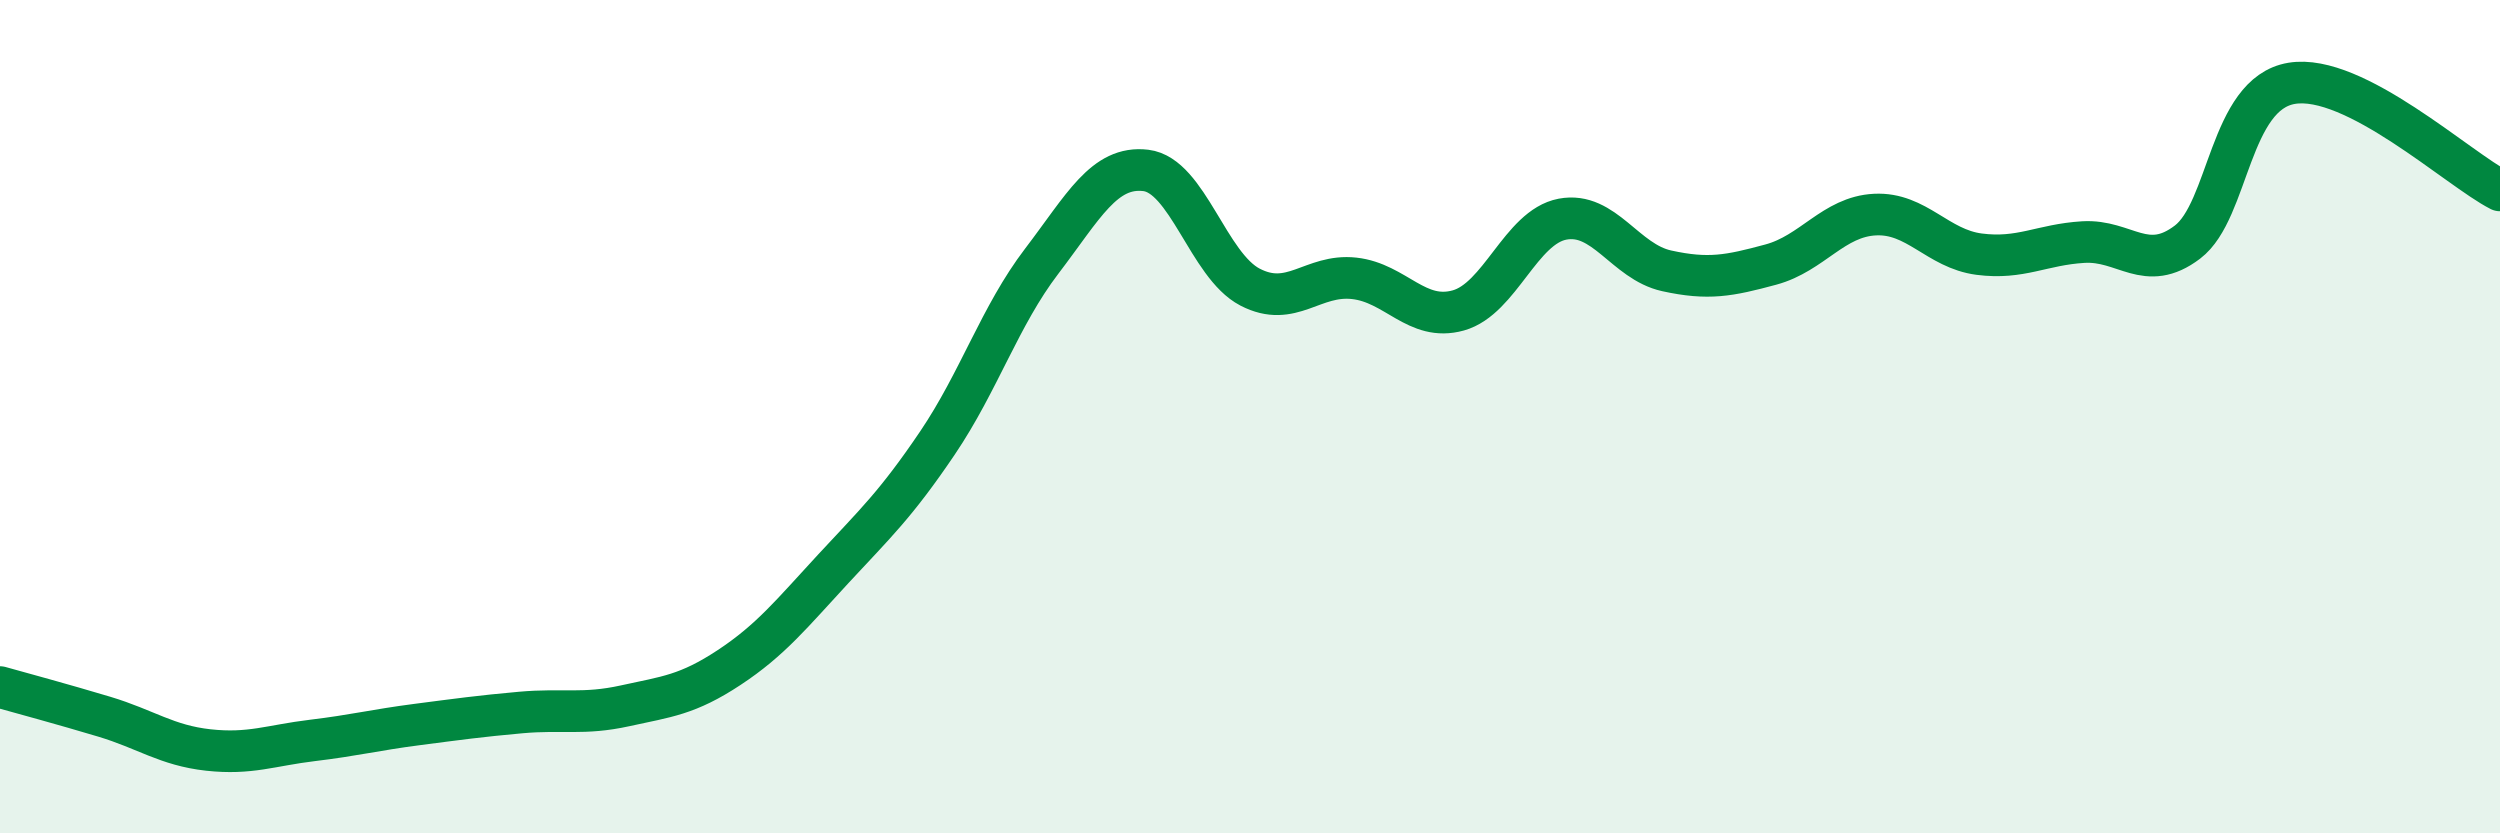
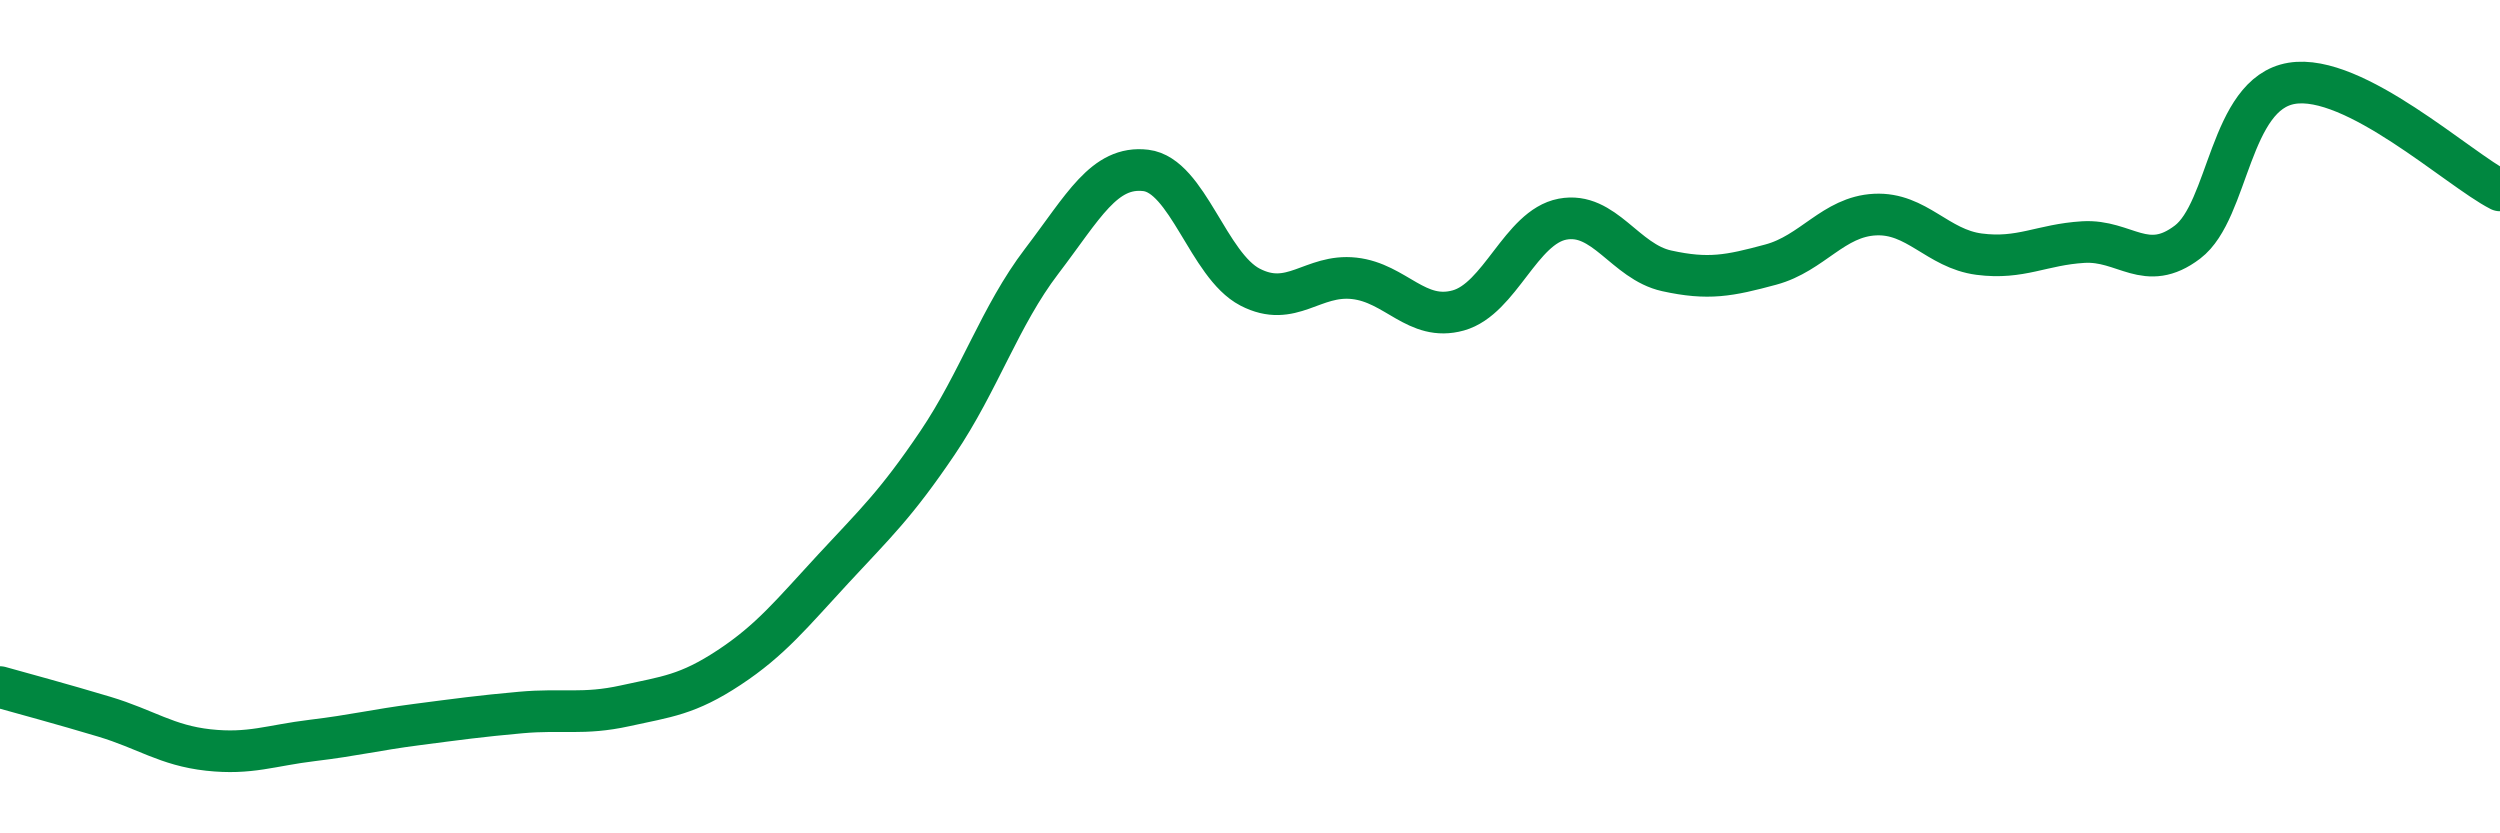
<svg xmlns="http://www.w3.org/2000/svg" width="60" height="20" viewBox="0 0 60 20">
-   <path d="M 0,16.49 C 0.5,16.63 1.5,16.9 2.5,17.2 C 3.5,17.5 4,17.89 5,18 C 6,18.11 6.5,17.89 7.5,17.77 C 8.5,17.65 9,17.52 10,17.39 C 11,17.26 11.5,17.19 12.5,17.1 C 13.5,17.01 14,17.16 15,16.94 C 16,16.72 16.5,16.68 17.5,16.02 C 18.5,15.36 19,14.73 20,13.65 C 21,12.57 21.5,12.11 22.5,10.63 C 23.5,9.15 24,7.58 25,6.27 C 26,4.96 26.5,3.97 27.5,4.09 C 28.5,4.21 29,6.37 30,6.89 C 31,7.41 31.5,6.57 32.5,6.68 C 33.5,6.79 34,7.73 35,7.45 C 36,7.17 36.5,5.45 37.5,5.26 C 38.5,5.07 39,6.28 40,6.5 C 41,6.72 41.5,6.62 42.5,6.35 C 43.5,6.08 44,5.2 45,5.15 C 46,5.1 46.5,5.97 47.5,6.1 C 48.5,6.23 49,5.87 50,5.81 C 51,5.75 51.5,6.57 52.5,5.81 C 53.5,5.05 53.5,2.25 55,2 C 56.5,1.75 59,4.06 60,4.57L60 20L0 20Z" fill="#008740" opacity="0.1" stroke-linecap="round" stroke-linejoin="round" />
  <path d="M 0,16.49 C 0.5,16.63 1.5,16.9 2.5,17.2 C 3.5,17.5 4,17.89 5,18 C 6,18.11 6.5,17.89 7.5,17.77 C 8.5,17.65 9,17.52 10,17.39 C 11,17.26 11.5,17.19 12.5,17.1 C 13.5,17.01 14,17.16 15,16.94 C 16,16.72 16.5,16.68 17.5,16.02 C 18.5,15.36 19,14.73 20,13.65 C 21,12.57 21.5,12.11 22.5,10.63 C 23.5,9.15 24,7.58 25,6.27 C 26,4.96 26.5,3.97 27.5,4.09 C 28.5,4.21 29,6.37 30,6.89 C 31,7.41 31.5,6.57 32.5,6.68 C 33.5,6.79 34,7.73 35,7.45 C 36,7.17 36.5,5.45 37.5,5.26 C 38.5,5.07 39,6.28 40,6.5 C 41,6.72 41.5,6.62 42.5,6.35 C 43.5,6.08 44,5.2 45,5.15 C 46,5.1 46.5,5.97 47.5,6.1 C 48.5,6.23 49,5.87 50,5.81 C 51,5.75 51.5,6.57 52.5,5.81 C 53.5,5.05 53.5,2.25 55,2 C 56.5,1.75 59,4.06 60,4.57" stroke="#008740" stroke-width="1" fill="none" stroke-linecap="round" stroke-linejoin="round" />
</svg>